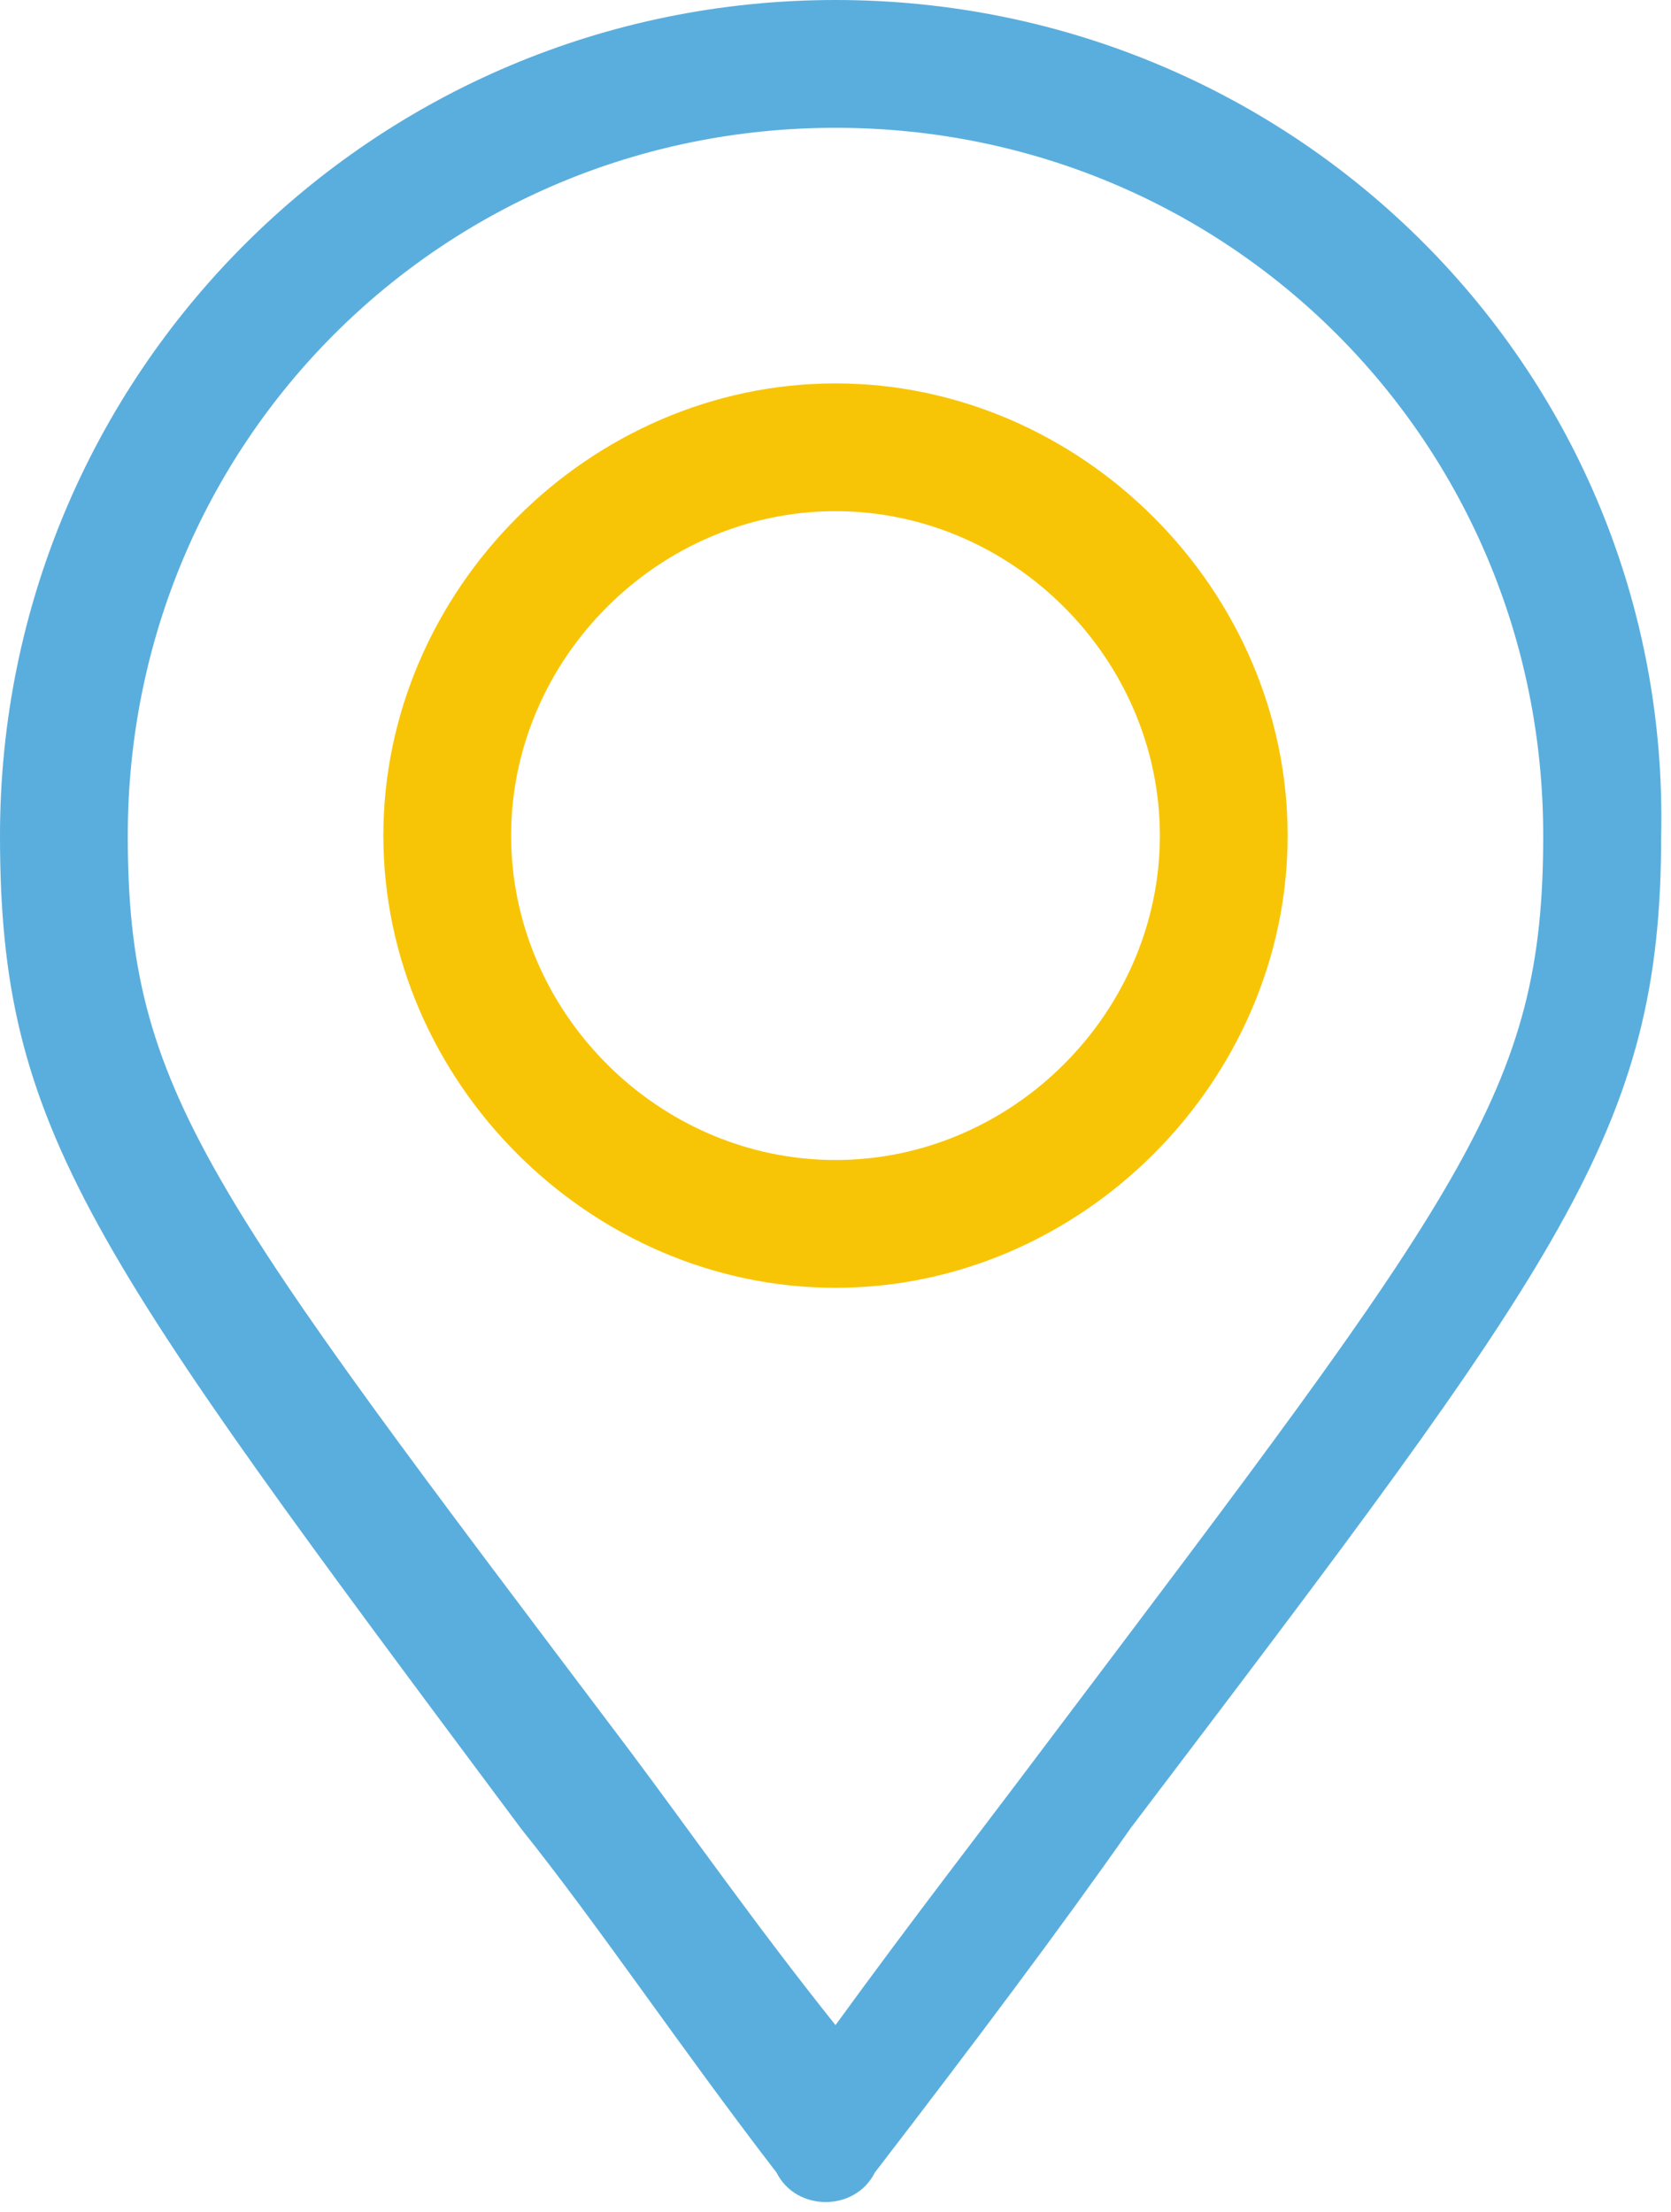
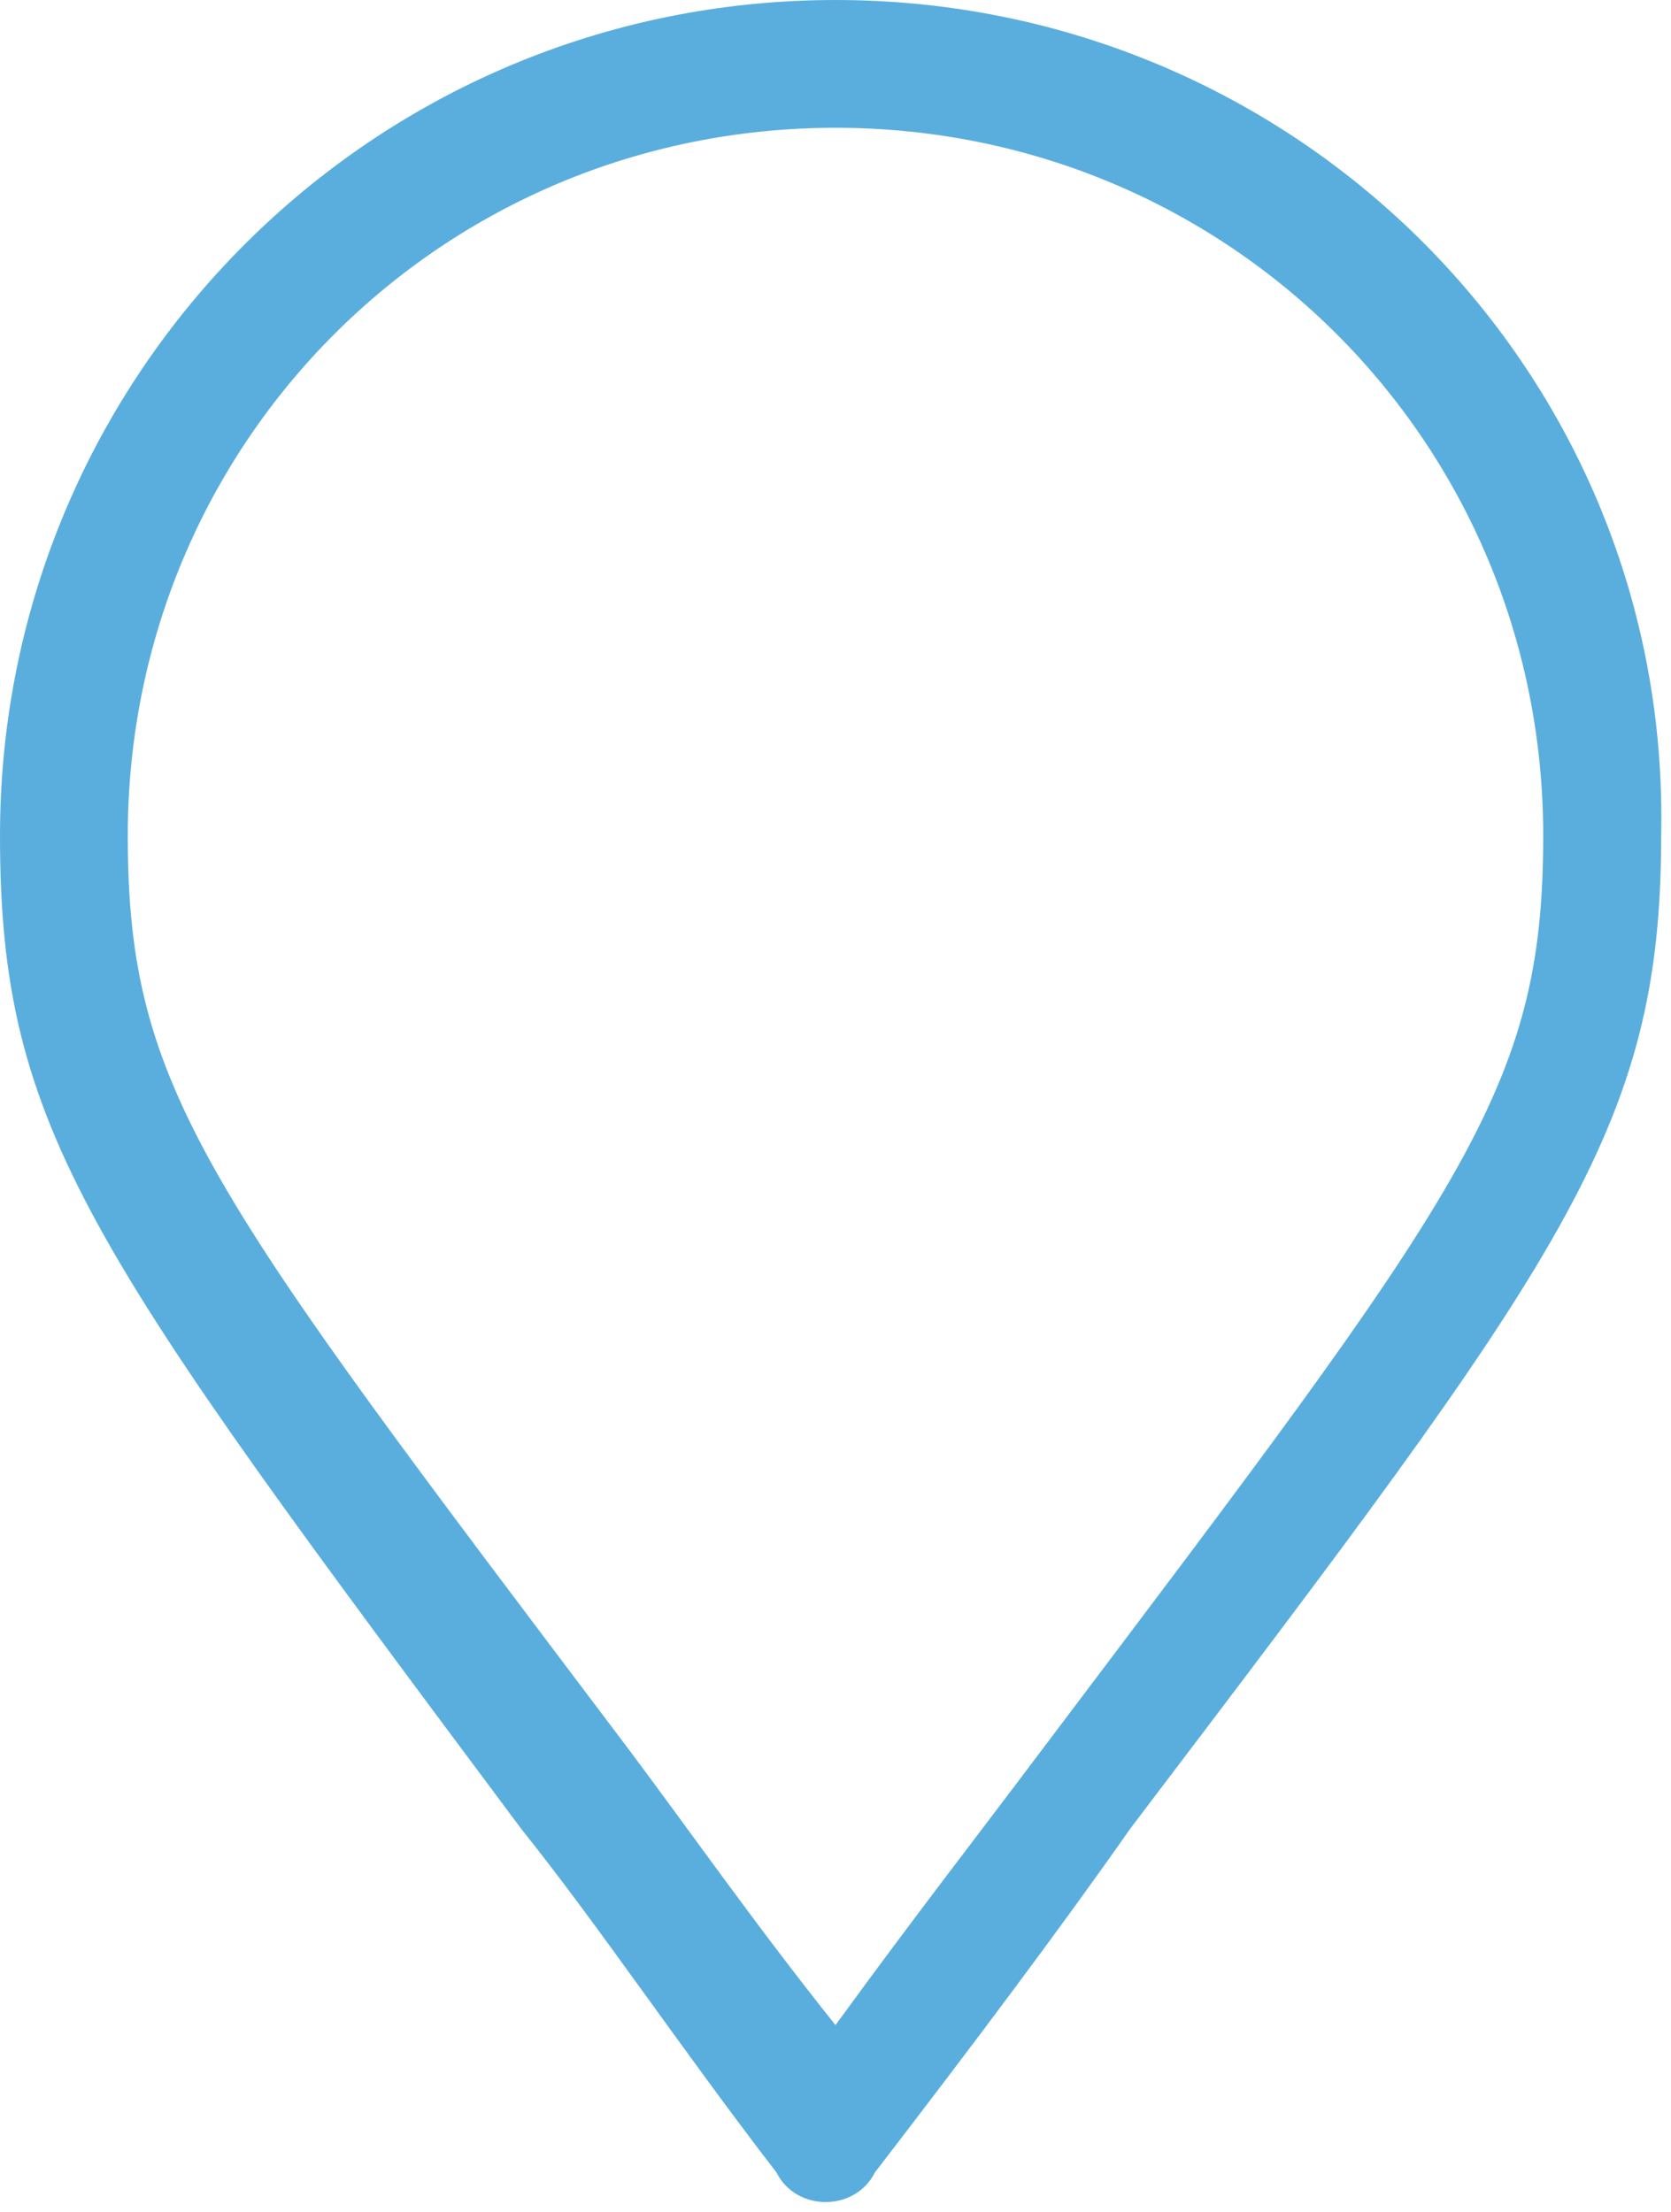
<svg xmlns="http://www.w3.org/2000/svg" version="1.1" id="Layer_1" x="0px" y="0px" viewBox="0 0 17 22.5" style="enable-background:new 0 0 17 22.5;" xml:space="preserve">
  <style type="text/css">
	.st0{fill:#5AAEDD;}
	.st1{fill:#F8C506;}
</style>
  <desc>Created with Sketch.</desc>
  <g id="Page-1">
    <g id="Homepage" transform="translate(-315, -422)">
      <g id="icon4" transform="translate(315, 422)">
        <path id="Shape" class="st0" d="M8.5,0C3.8,0,0,3.8,0,8.5c0,3,0.9,4.2,5.3,10.1c0.8,1,1.6,2.2,2.6,3.5c0.1,0.2,0.3,0.3,0.5,0.3     s0.4-0.1,0.5-0.3c1-1.3,1.9-2.5,2.6-3.5c4.4-5.8,5.4-7.1,5.4-10.1C17,3.8,13.2,0,8.5,0z M10.6,17.8c-0.6,0.8-1.3,1.7-2.1,2.8     c-0.8-1-1.5-2-2.1-2.8c-4.3-5.7-5.1-6.7-5.1-9.3c0-4,3.2-7.2,7.2-7.2s7.2,3.2,7.2,7.2C15.7,11.1,14.9,12.1,10.6,17.8z" />
-         <path id="Shape_1_" class="st1" d="M8.5,3.9C6,3.9,3.9,6,3.9,8.5s2.1,4.6,4.6,4.6s4.6-2.1,4.6-4.6S11,3.9,8.5,3.9z M8.5,11.8     c-1.8,0-3.3-1.5-3.3-3.3s1.5-3.3,3.3-3.3s3.3,1.5,3.3,3.3S10.3,11.8,8.5,11.8z" />
      </g>
    </g>
  </g>
</svg>